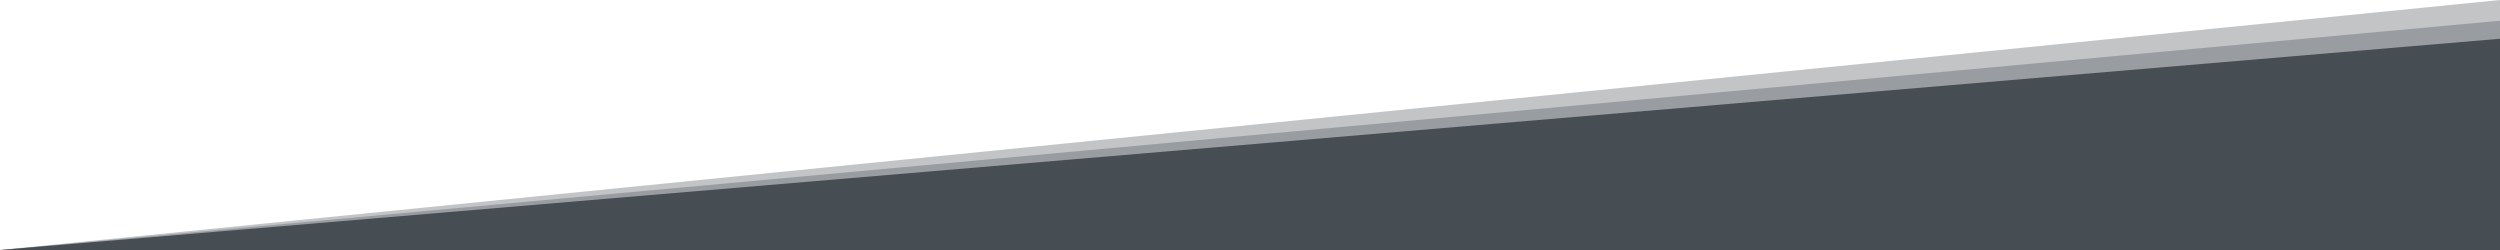
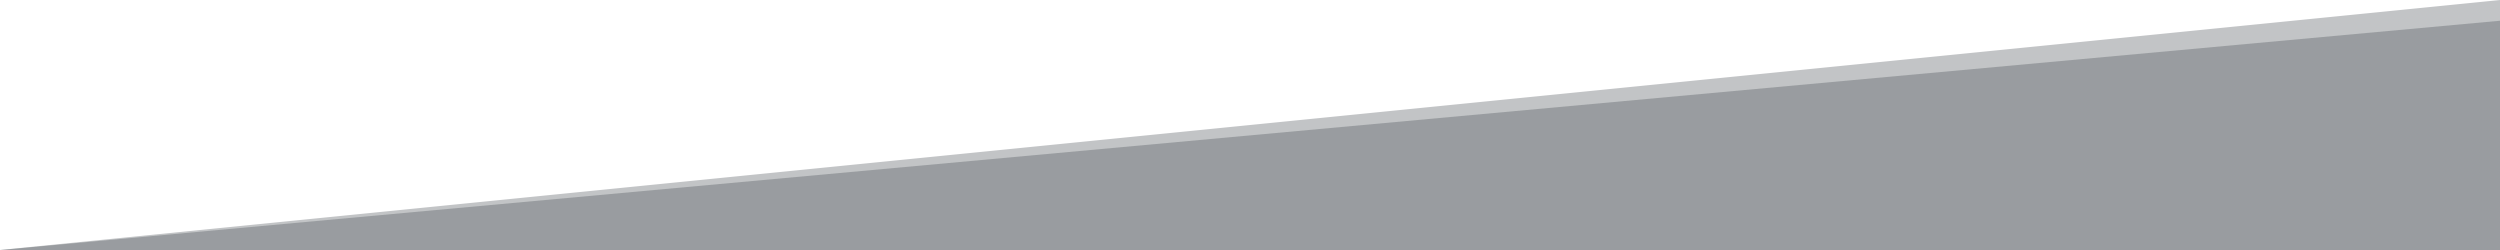
<svg xmlns="http://www.w3.org/2000/svg" version="1.1" class="uncode-row-divider" x="0px" y="0px" width="240px" height="24px" viewBox="0 0 240 24" enable-background="new 0 0 240 24" xml:space="preserve" preserveAspectRatio="none">
  <path fill="#464D54" fill-opacity="0.33" d="M240,24V0L0,24H240z" />
-   <path fill="#464D54" d="M240,24V3.72L0,24H240z" />
  <path fill="#464D54" fill-opacity="0.33" d="M240,24V1.99L0,24H240z" />
</svg>